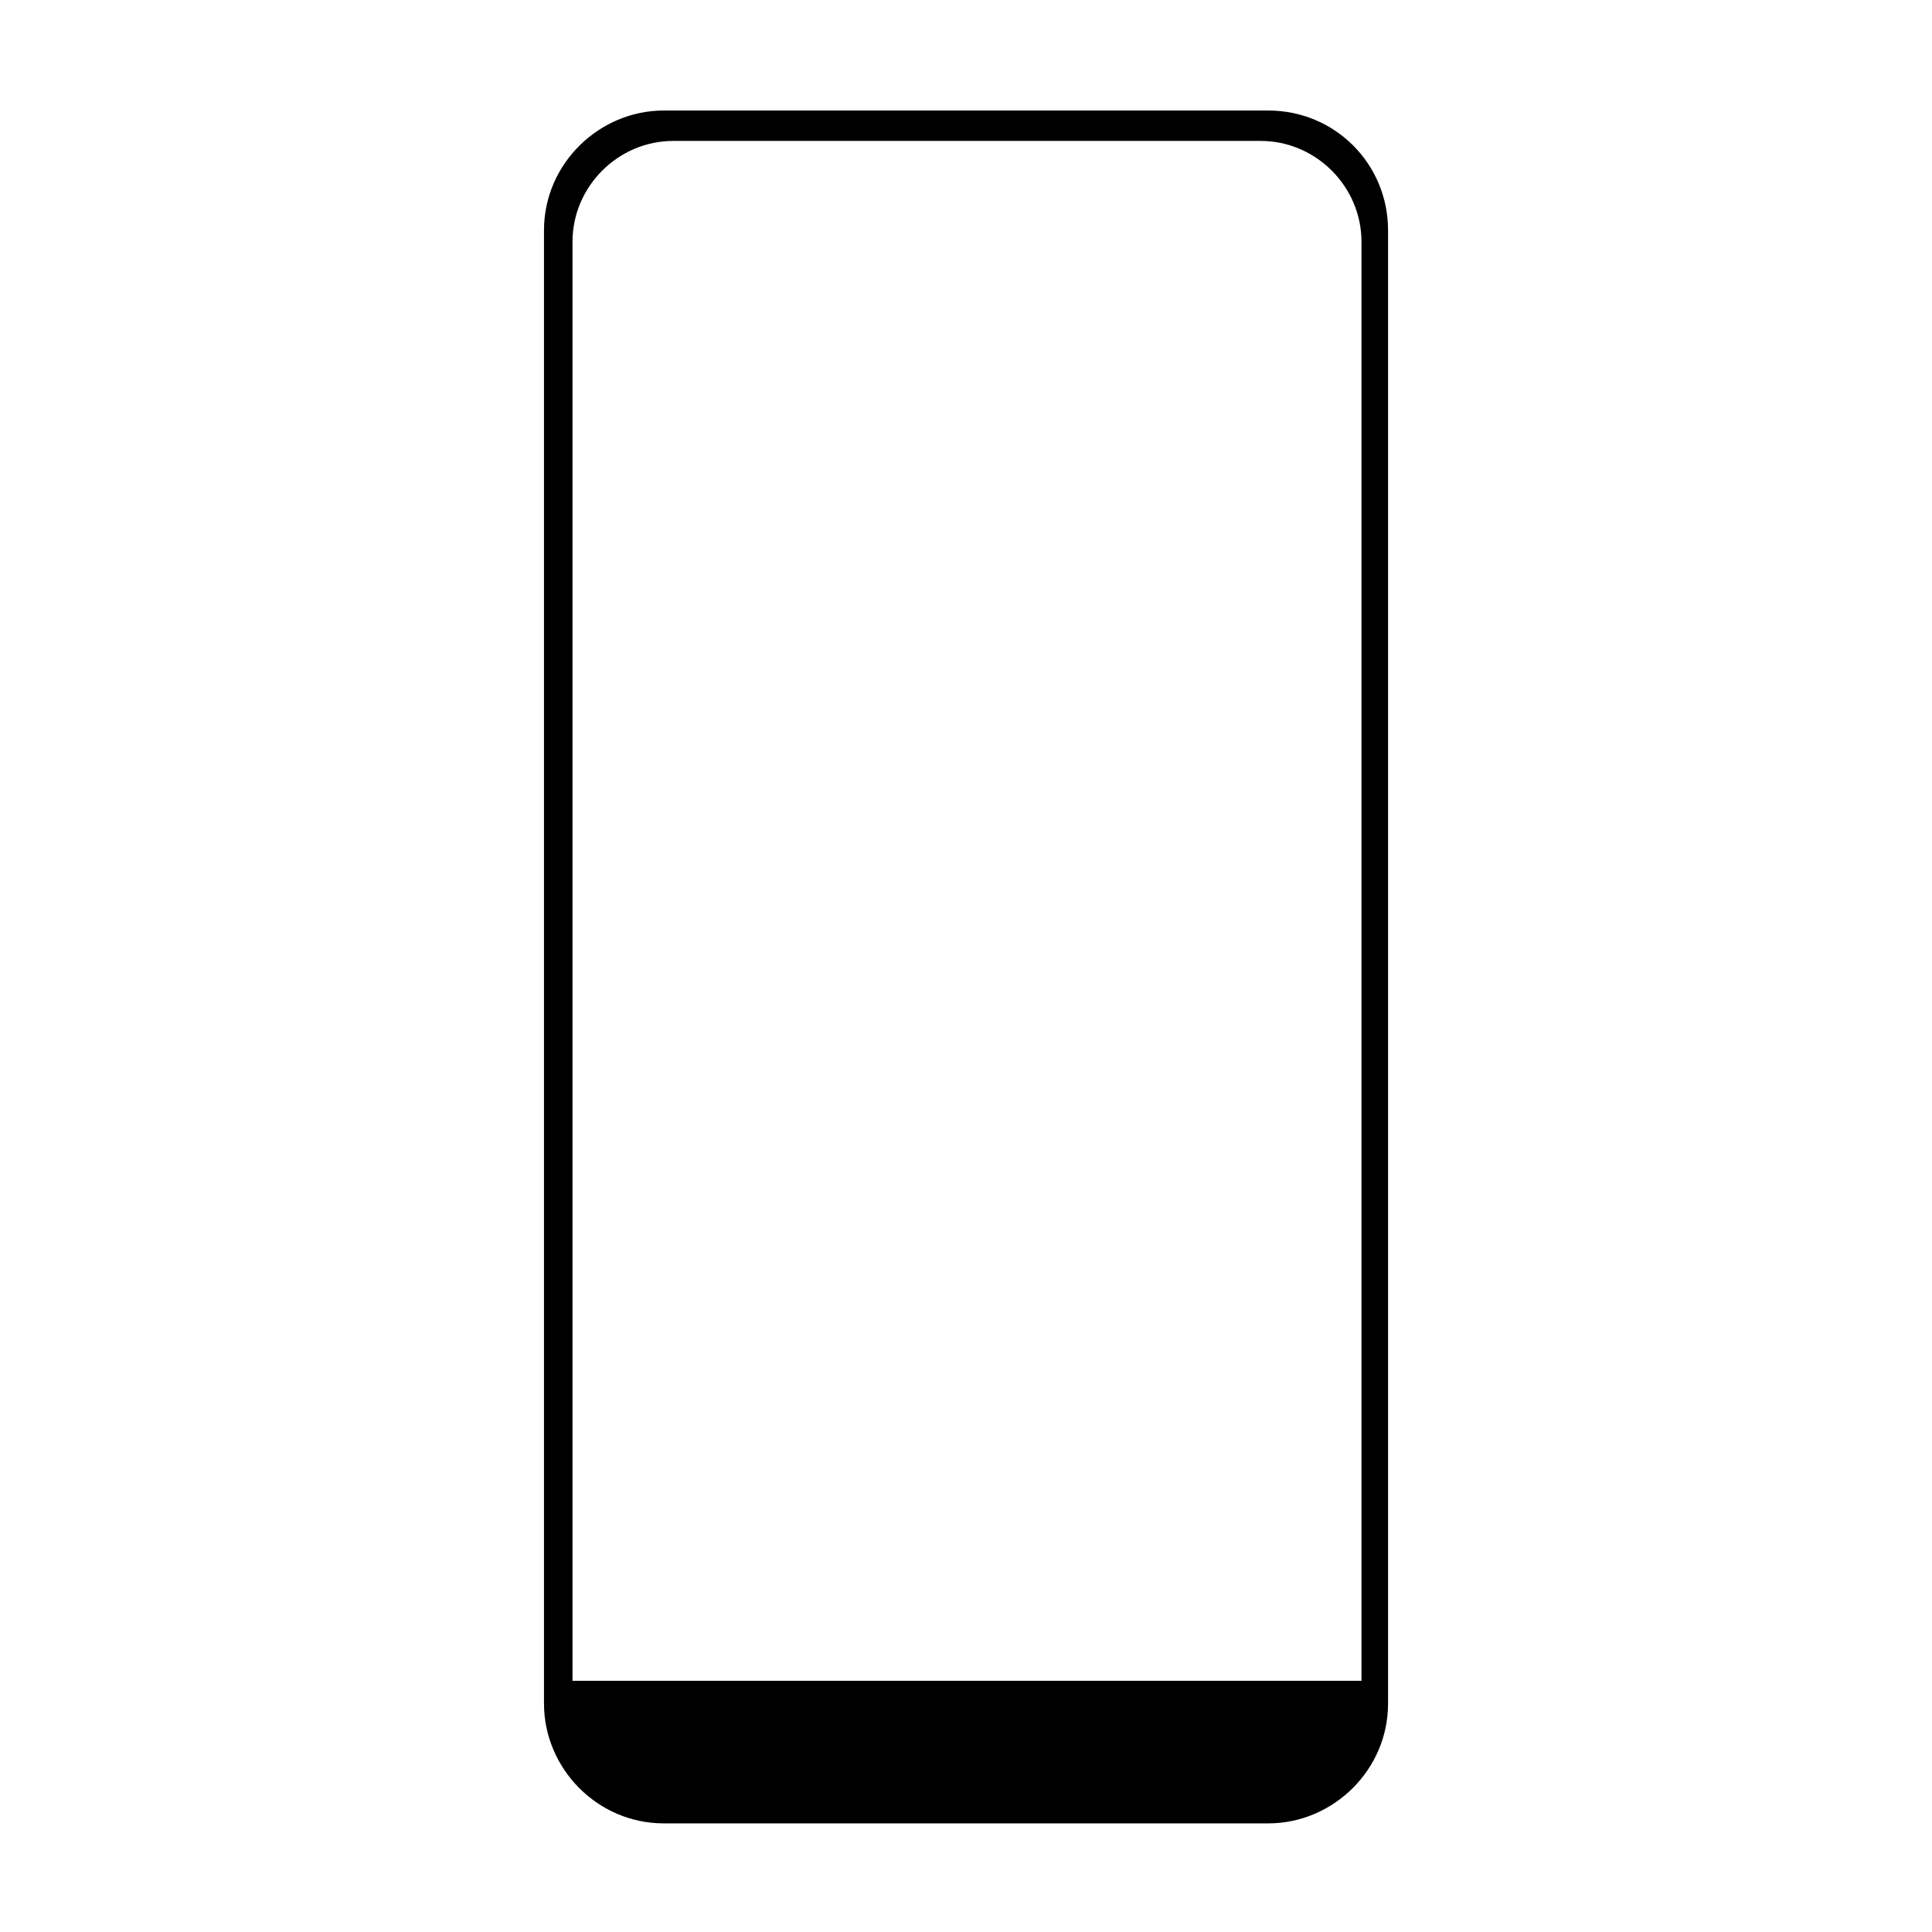
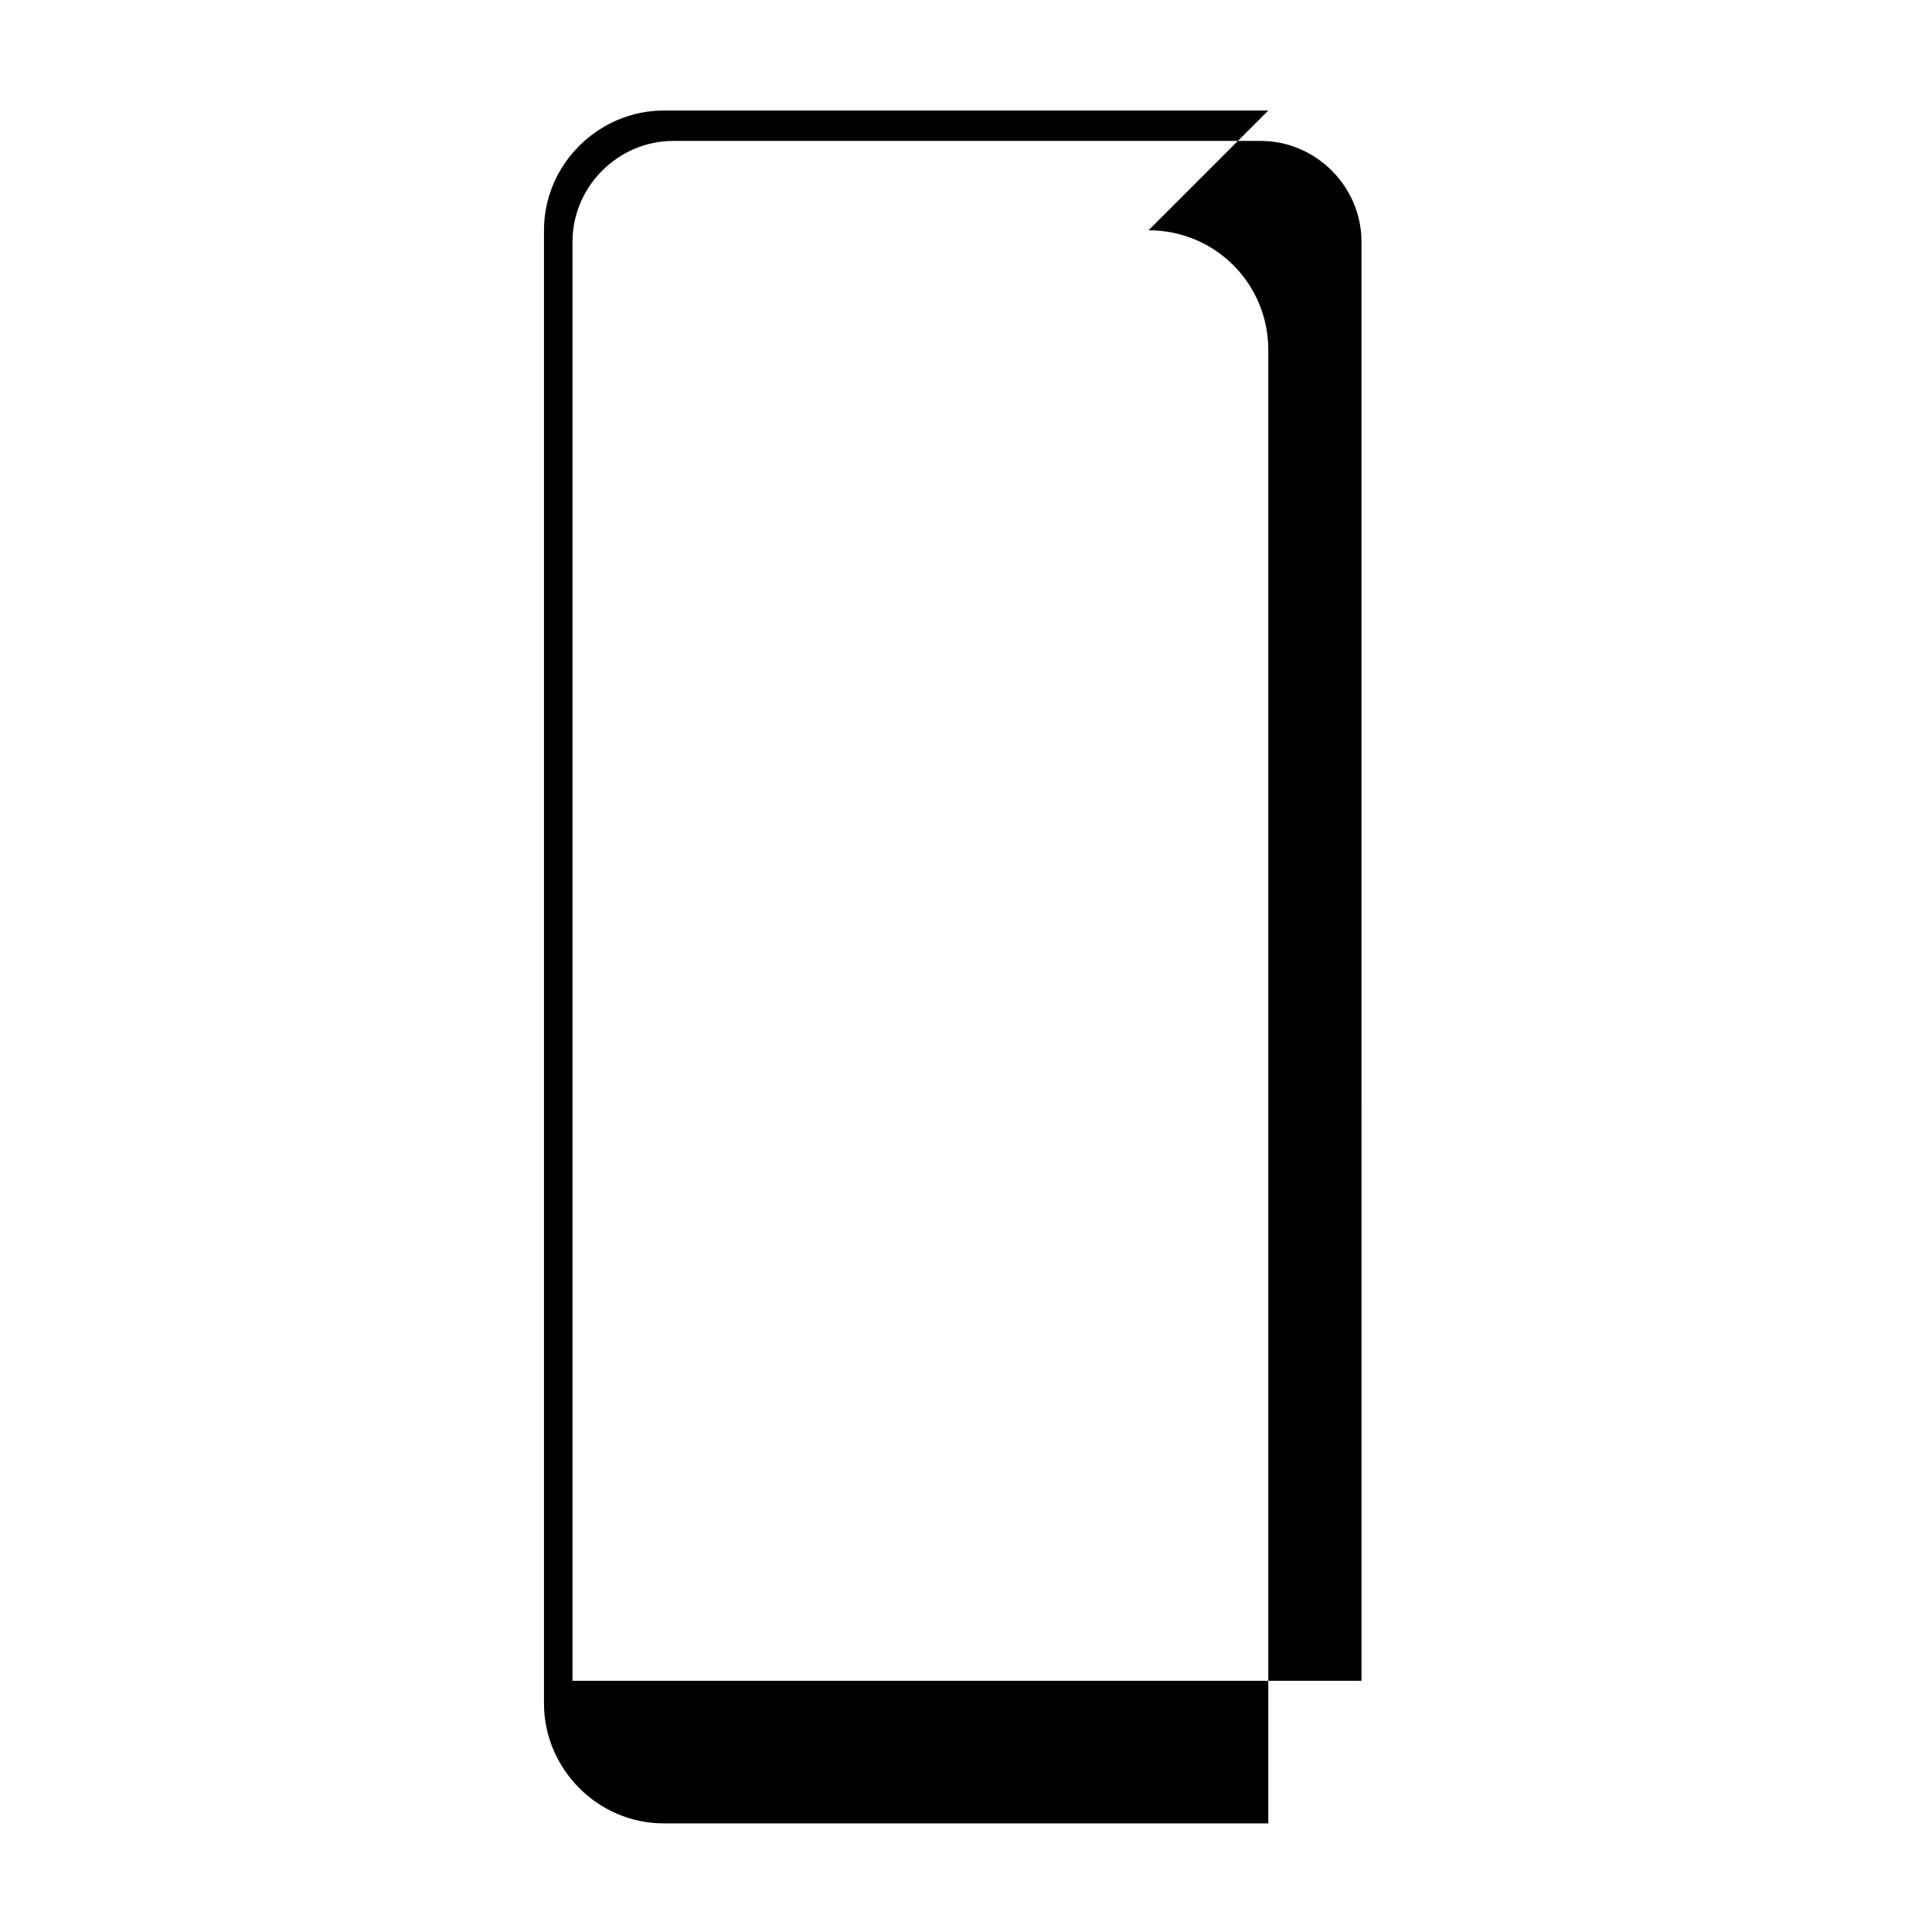
<svg xmlns="http://www.w3.org/2000/svg" fill="#000000" width="800px" height="800px" version="1.1" viewBox="144 144 512 512">
-   <path d="m480.11 173.29h-160.21c-17.129 0-31.738 14.105-31.738 31.738v390.45c0 17.129 14.105 31.738 31.738 31.738h160.21c17.129 0 31.738-14.105 31.738-31.738v-390.45c0-17.633-14.105-31.738-31.738-31.738zm24.18 416.14h-208.57v-381.38c0-14.609 12.09-26.703 26.703-26.703h155.68c14.609 0 26.703 12.09 26.703 26.703l-0.004 381.38z" />
+   <path d="m480.11 173.29h-160.21c-17.129 0-31.738 14.105-31.738 31.738v390.45c0 17.129 14.105 31.738 31.738 31.738h160.21v-390.45c0-17.633-14.105-31.738-31.738-31.738zm24.18 416.14h-208.57v-381.38c0-14.609 12.09-26.703 26.703-26.703h155.68c14.609 0 26.703 12.09 26.703 26.703l-0.004 381.38z" />
</svg>